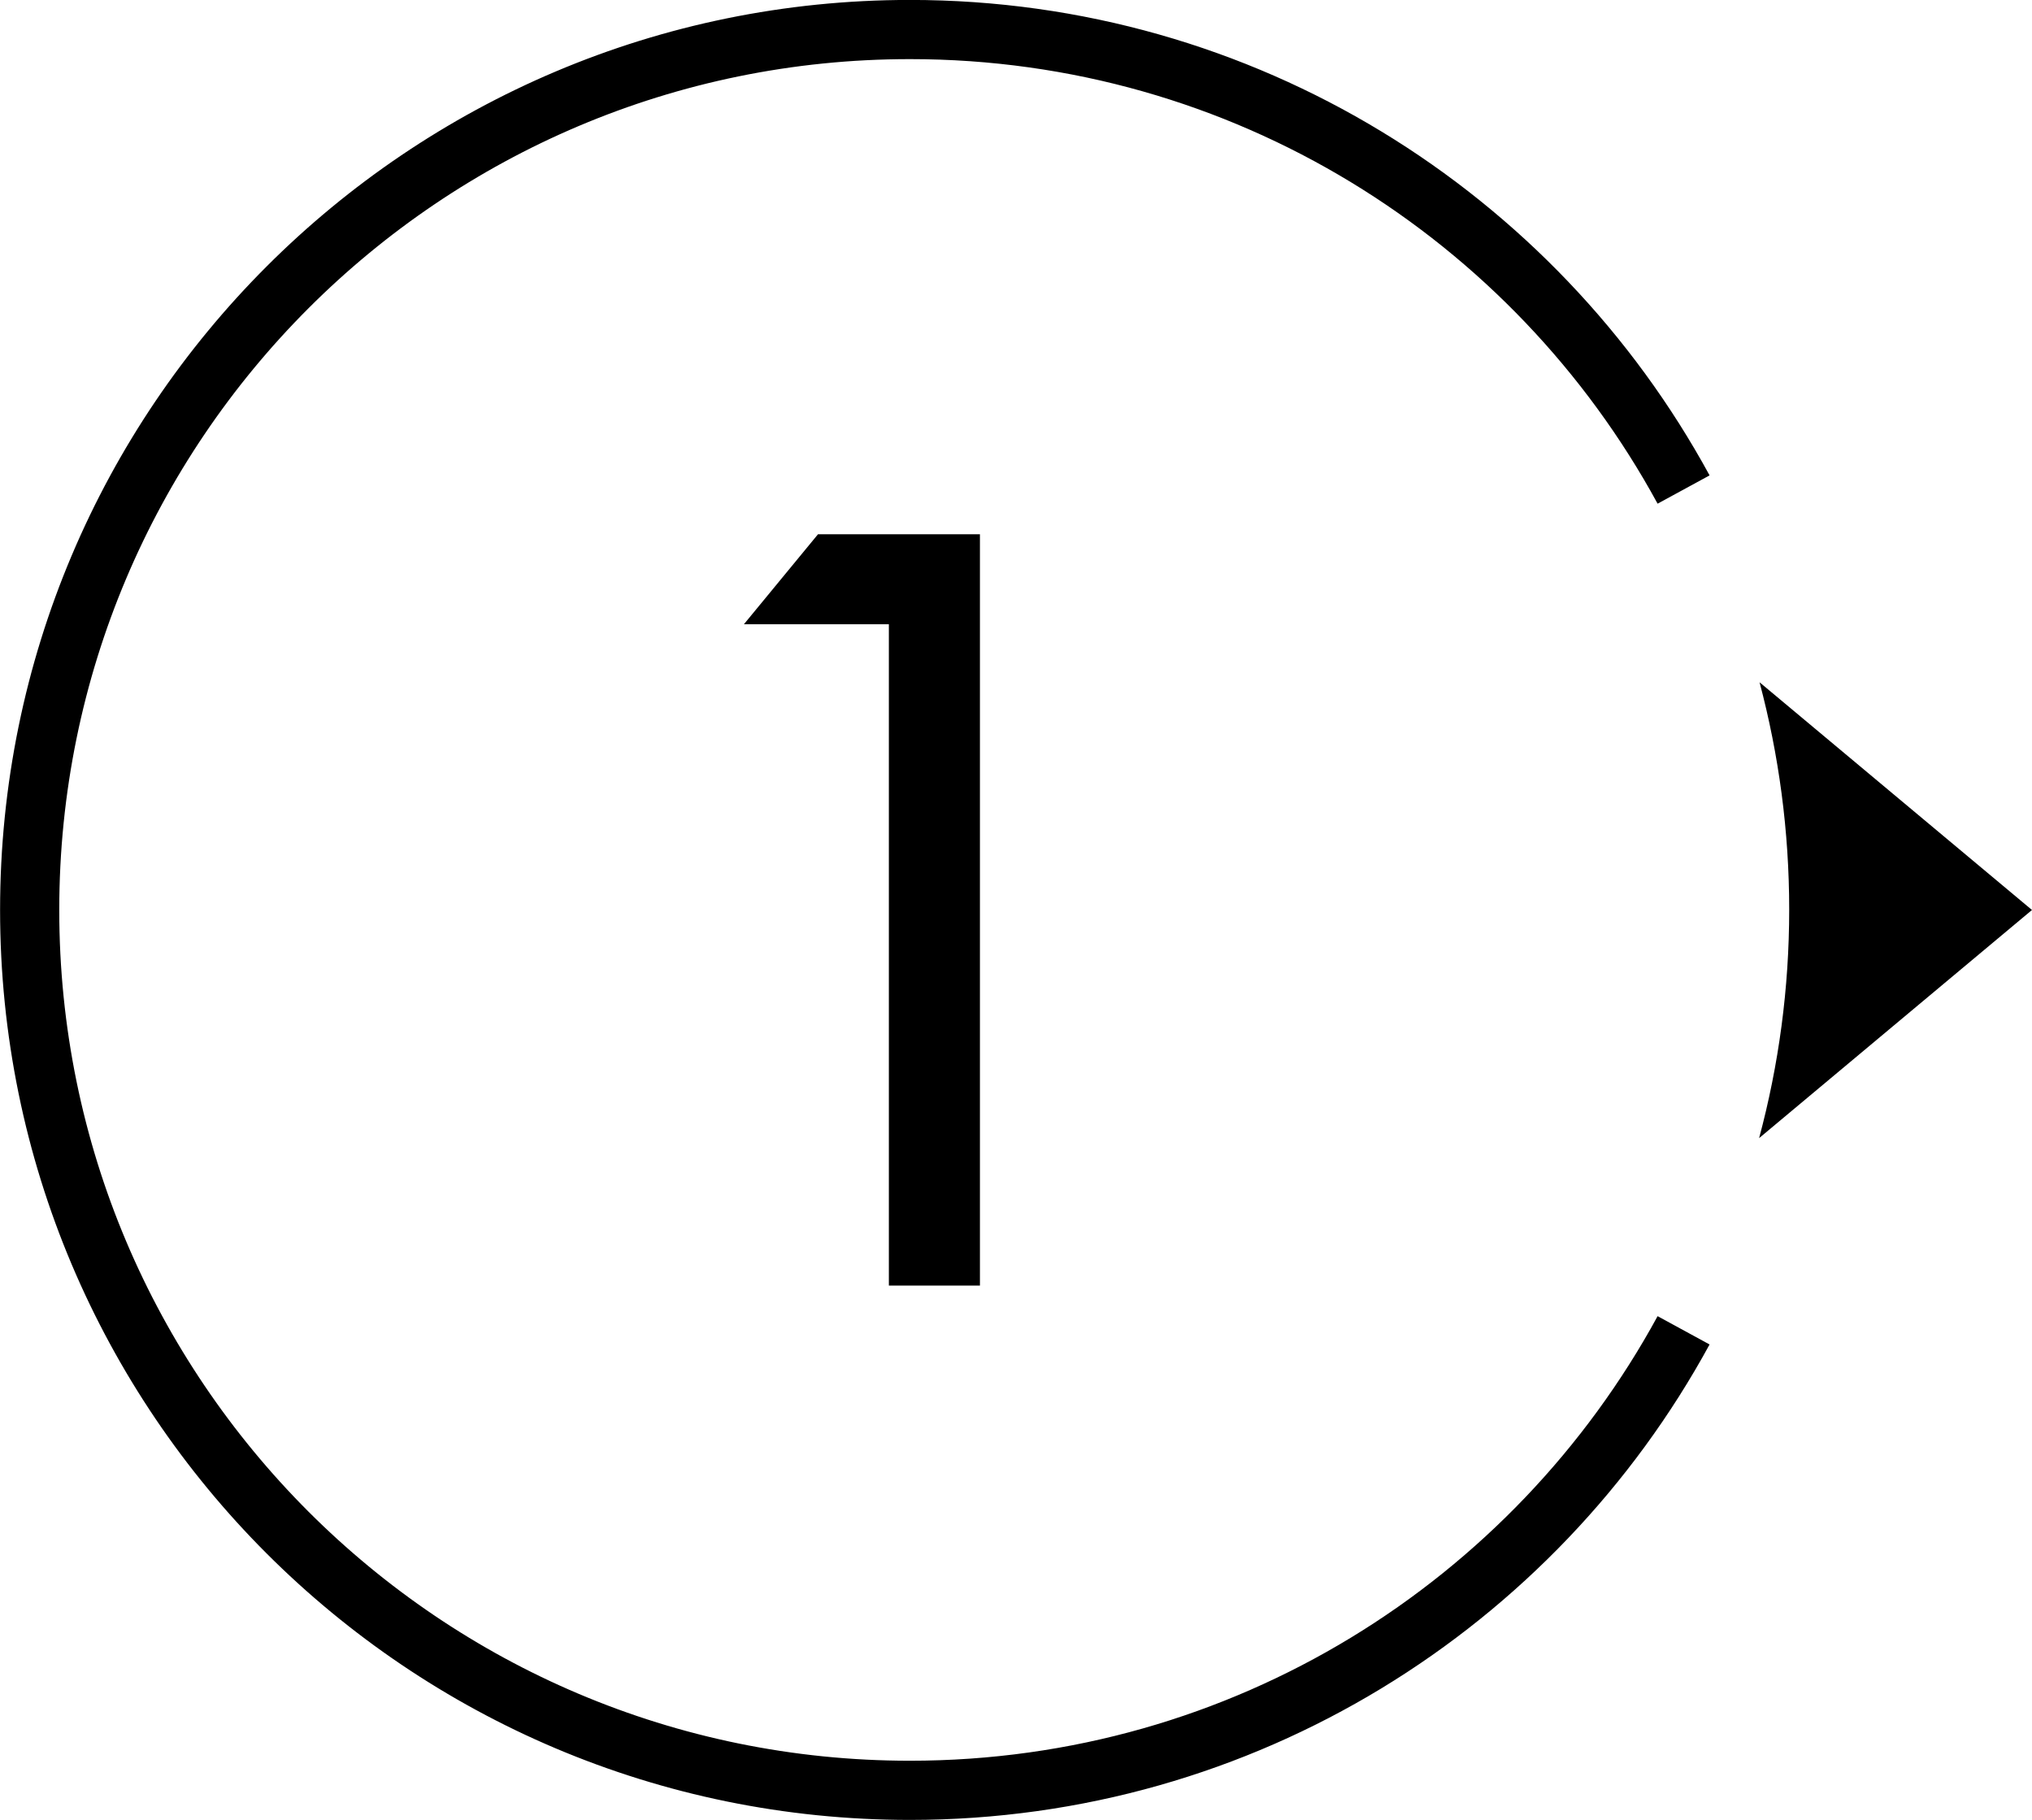
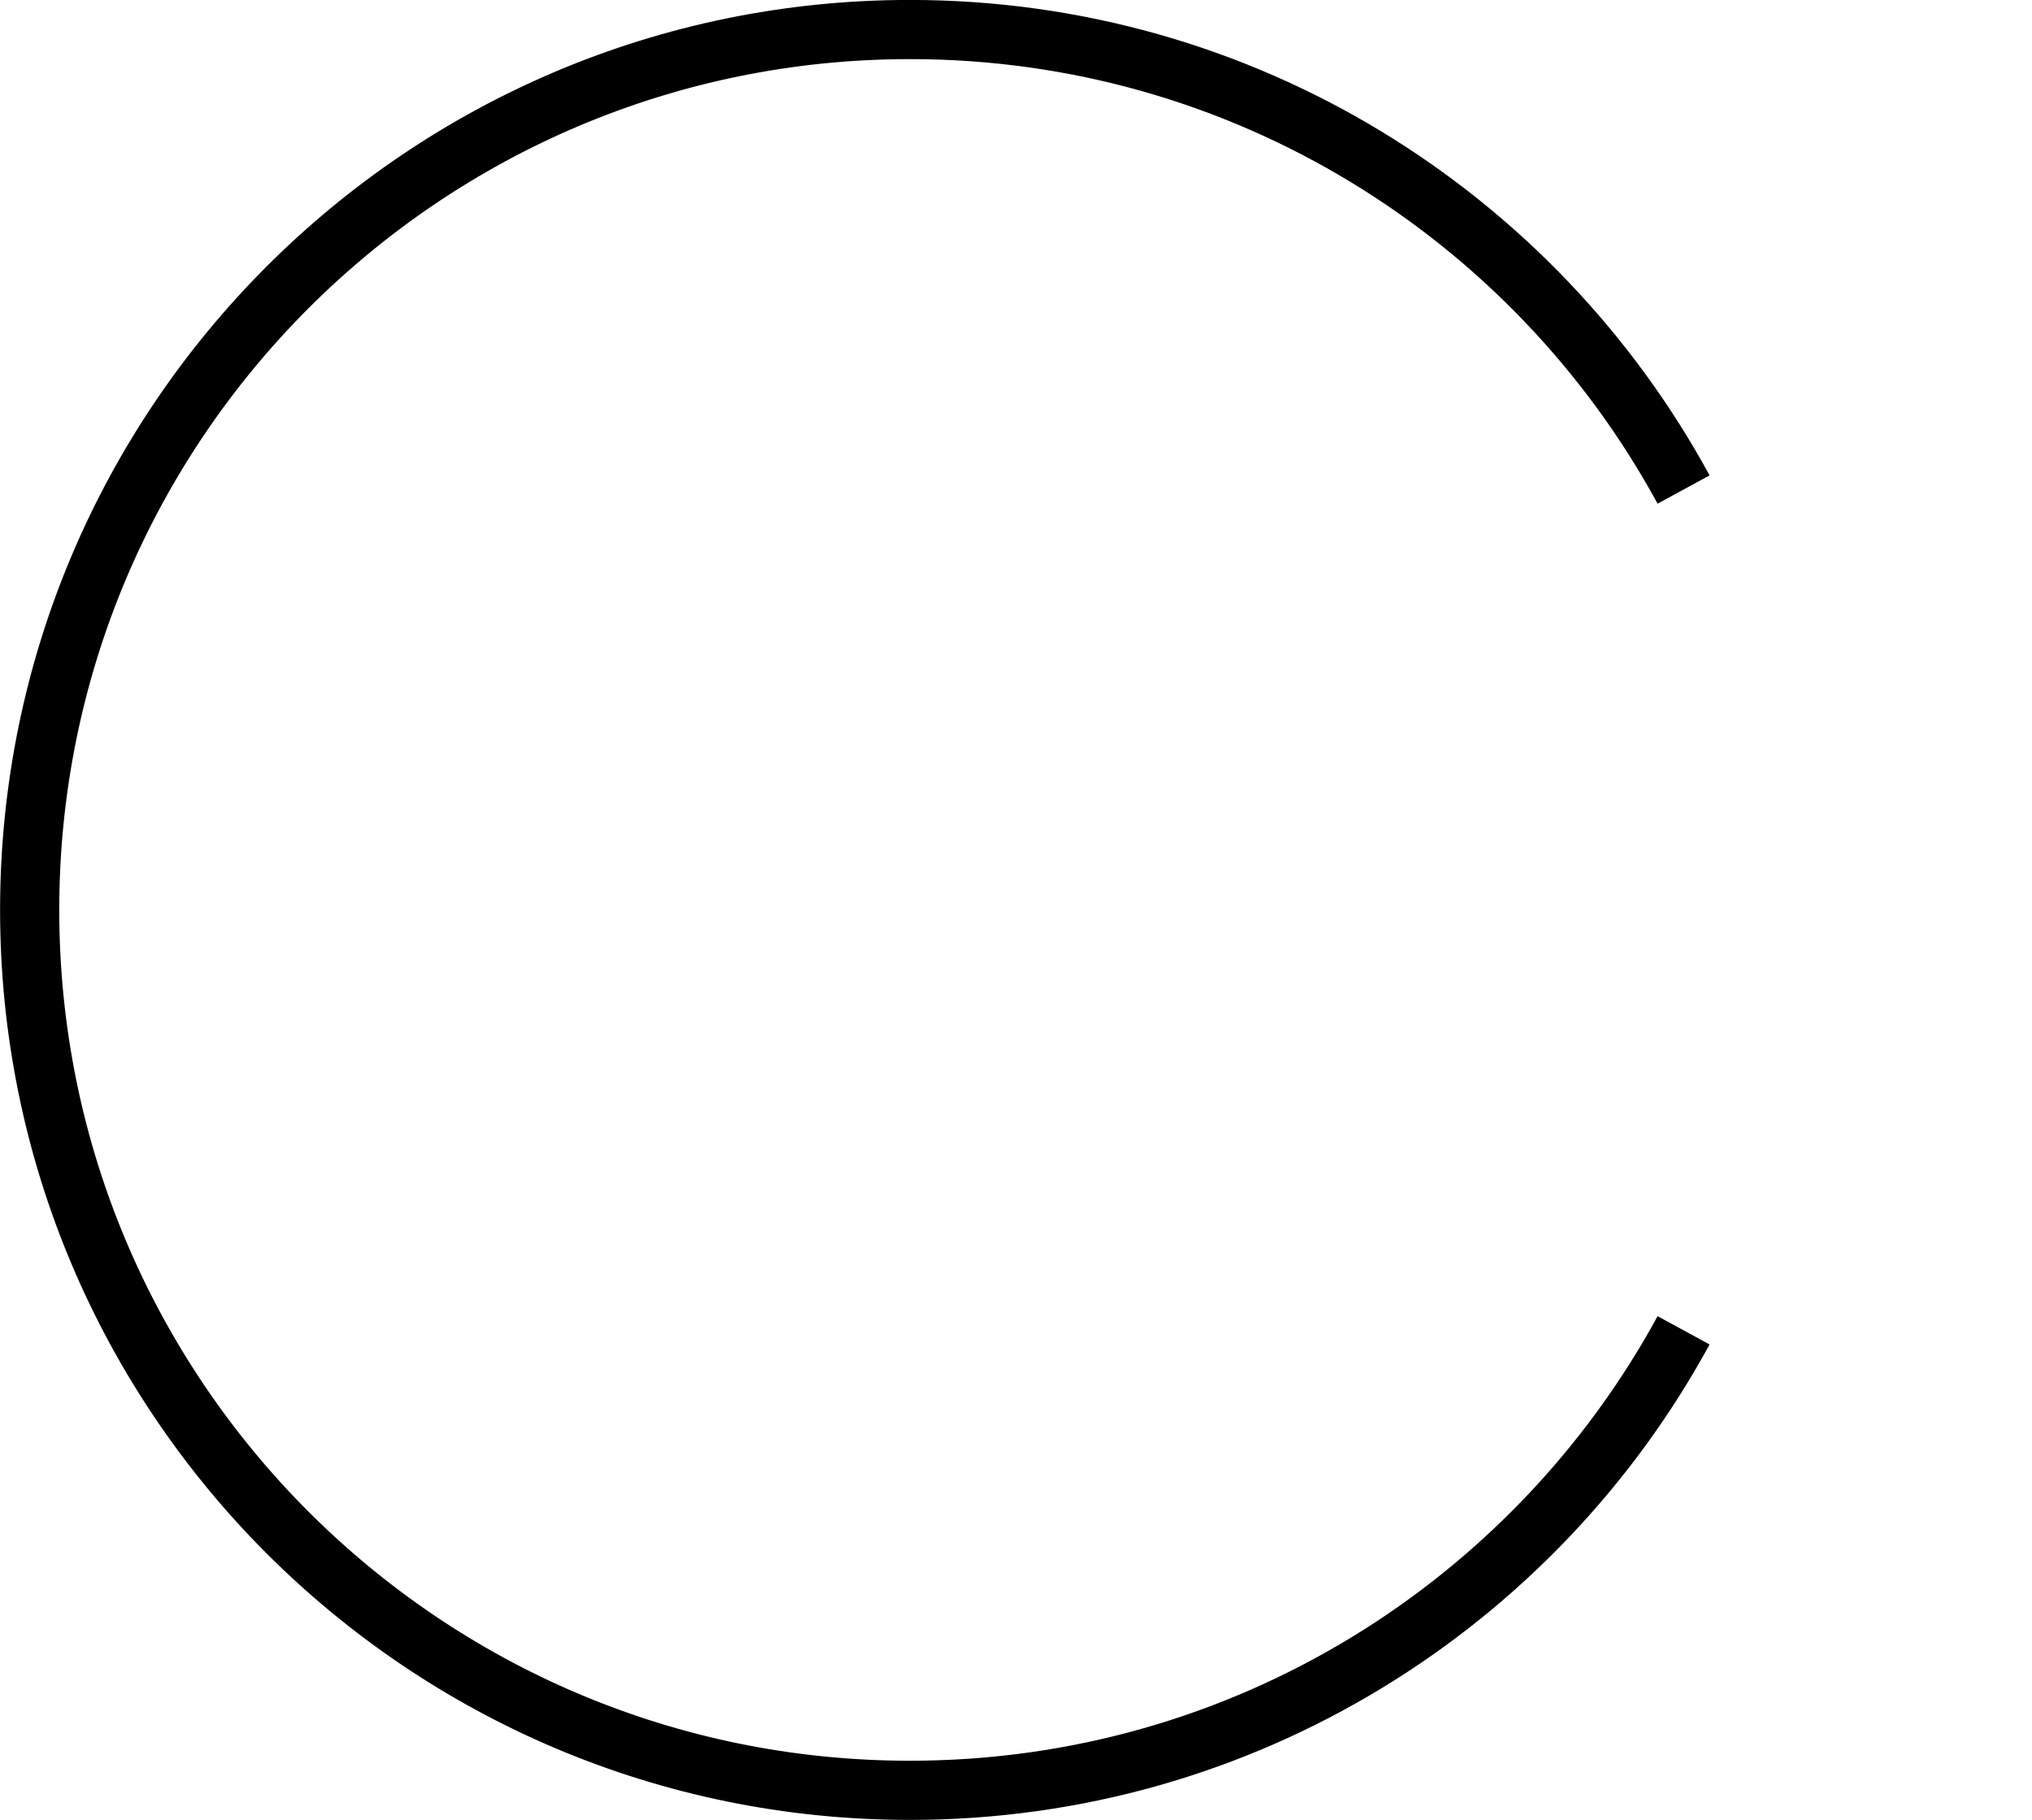
<svg xmlns="http://www.w3.org/2000/svg" xml:space="preserve" width="24.24mm" height="21.709mm" version="1.1" style="shape-rendering:geometricPrecision; text-rendering:geometricPrecision; image-rendering:optimizeQuality; fill-rule:evenodd; clip-rule:evenodd" viewBox="0 0 180.28 161.46">
  <defs>
    <style type="text/css"> .str0 {stroke:black;stroke-width:5.25;stroke-miterlimit:22.926} .fil1 {fill:none} .fil2 {fill:black} .fil0 {fill:black;fill-rule:nonzero} </style>
  </defs>
  <g id="Слой_x0020_1">
-     <polygon class="fil0" points="78.86,114.05 78.86,55.38 66,55.38 72.57,47.4 86.94,47.4 86.94,114.05 " />
    <g id="_2511482472576">
      <path class="fil1 str0" d="M149.37 118.02c-13.24,24.31 -39.01,40.81 -68.64,40.81 -43.14,0 -78.1,-34.97 -78.1,-78.1 0,-43.14 34.97,-78.11 78.1,-78.11 29.63,0 55.41,16.5 68.64,40.81" />
-       <path class="fil2" d="M156.1 60.52l24.18 20.21 -24.21 20.24c1.74,-6.47 2.67,-13.27 2.67,-20.28 0,-6.97 -0.92,-13.73 -2.63,-20.16z" />
    </g>
  </g>
</svg>